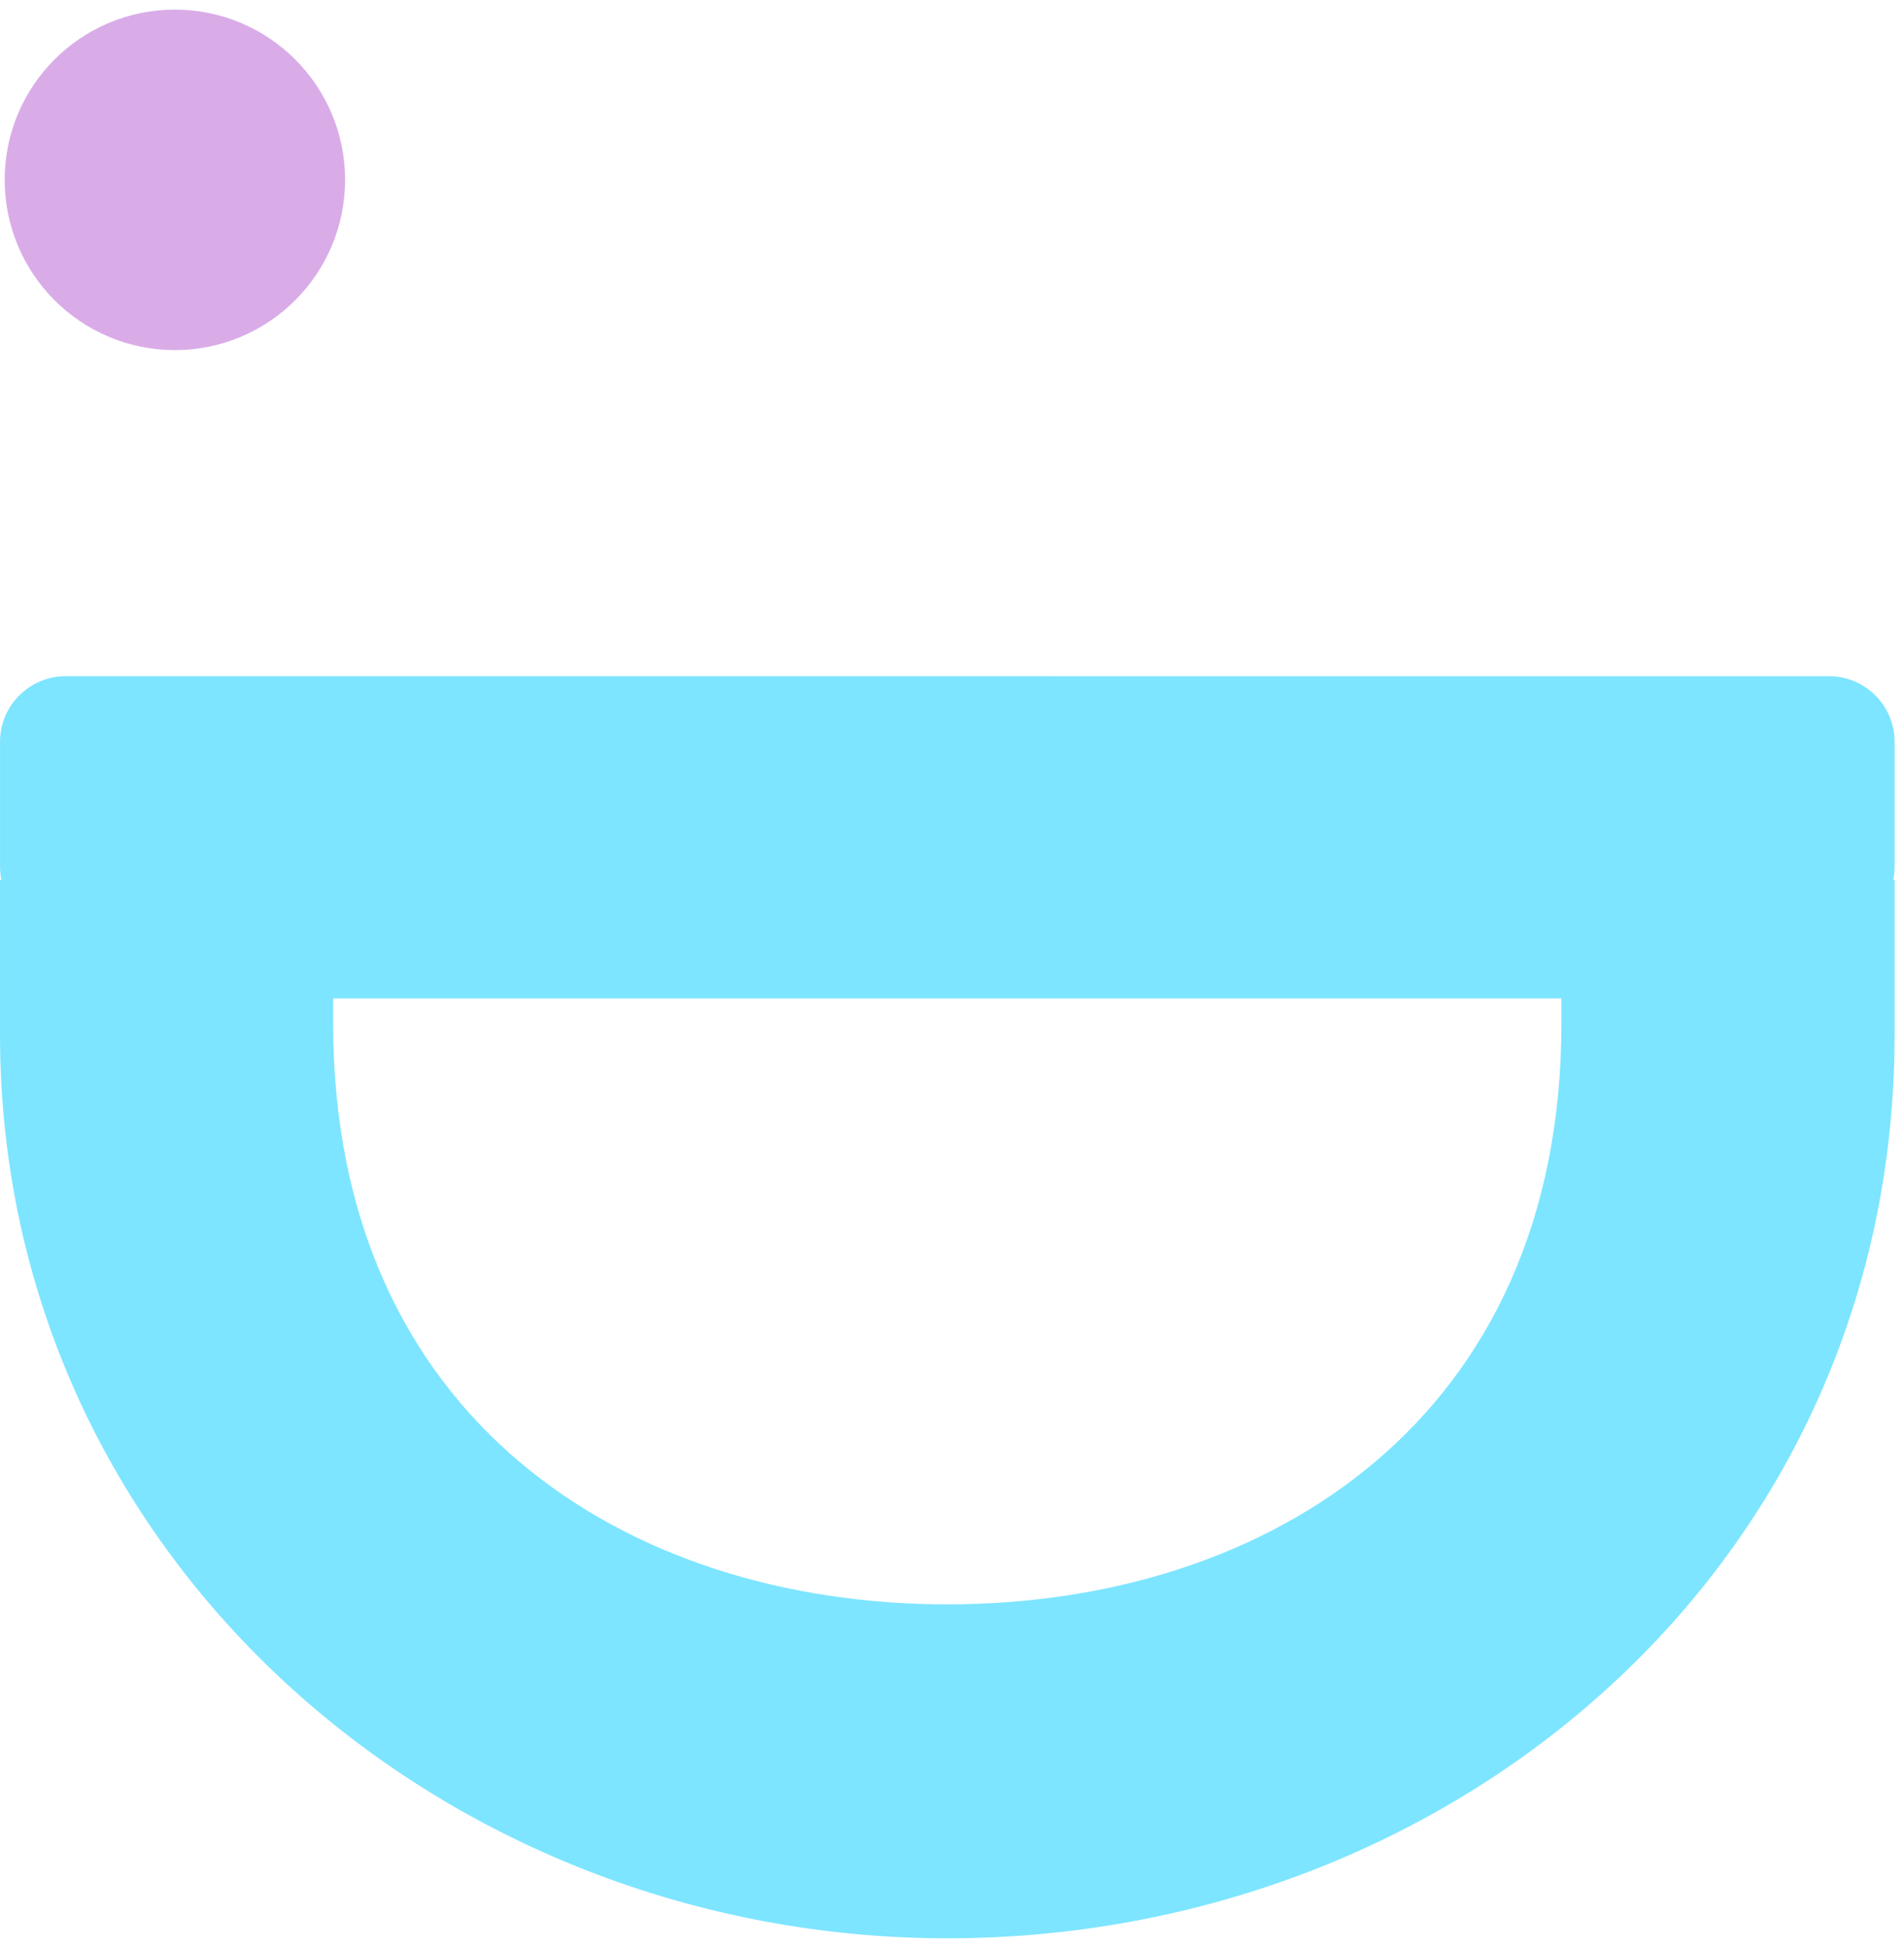
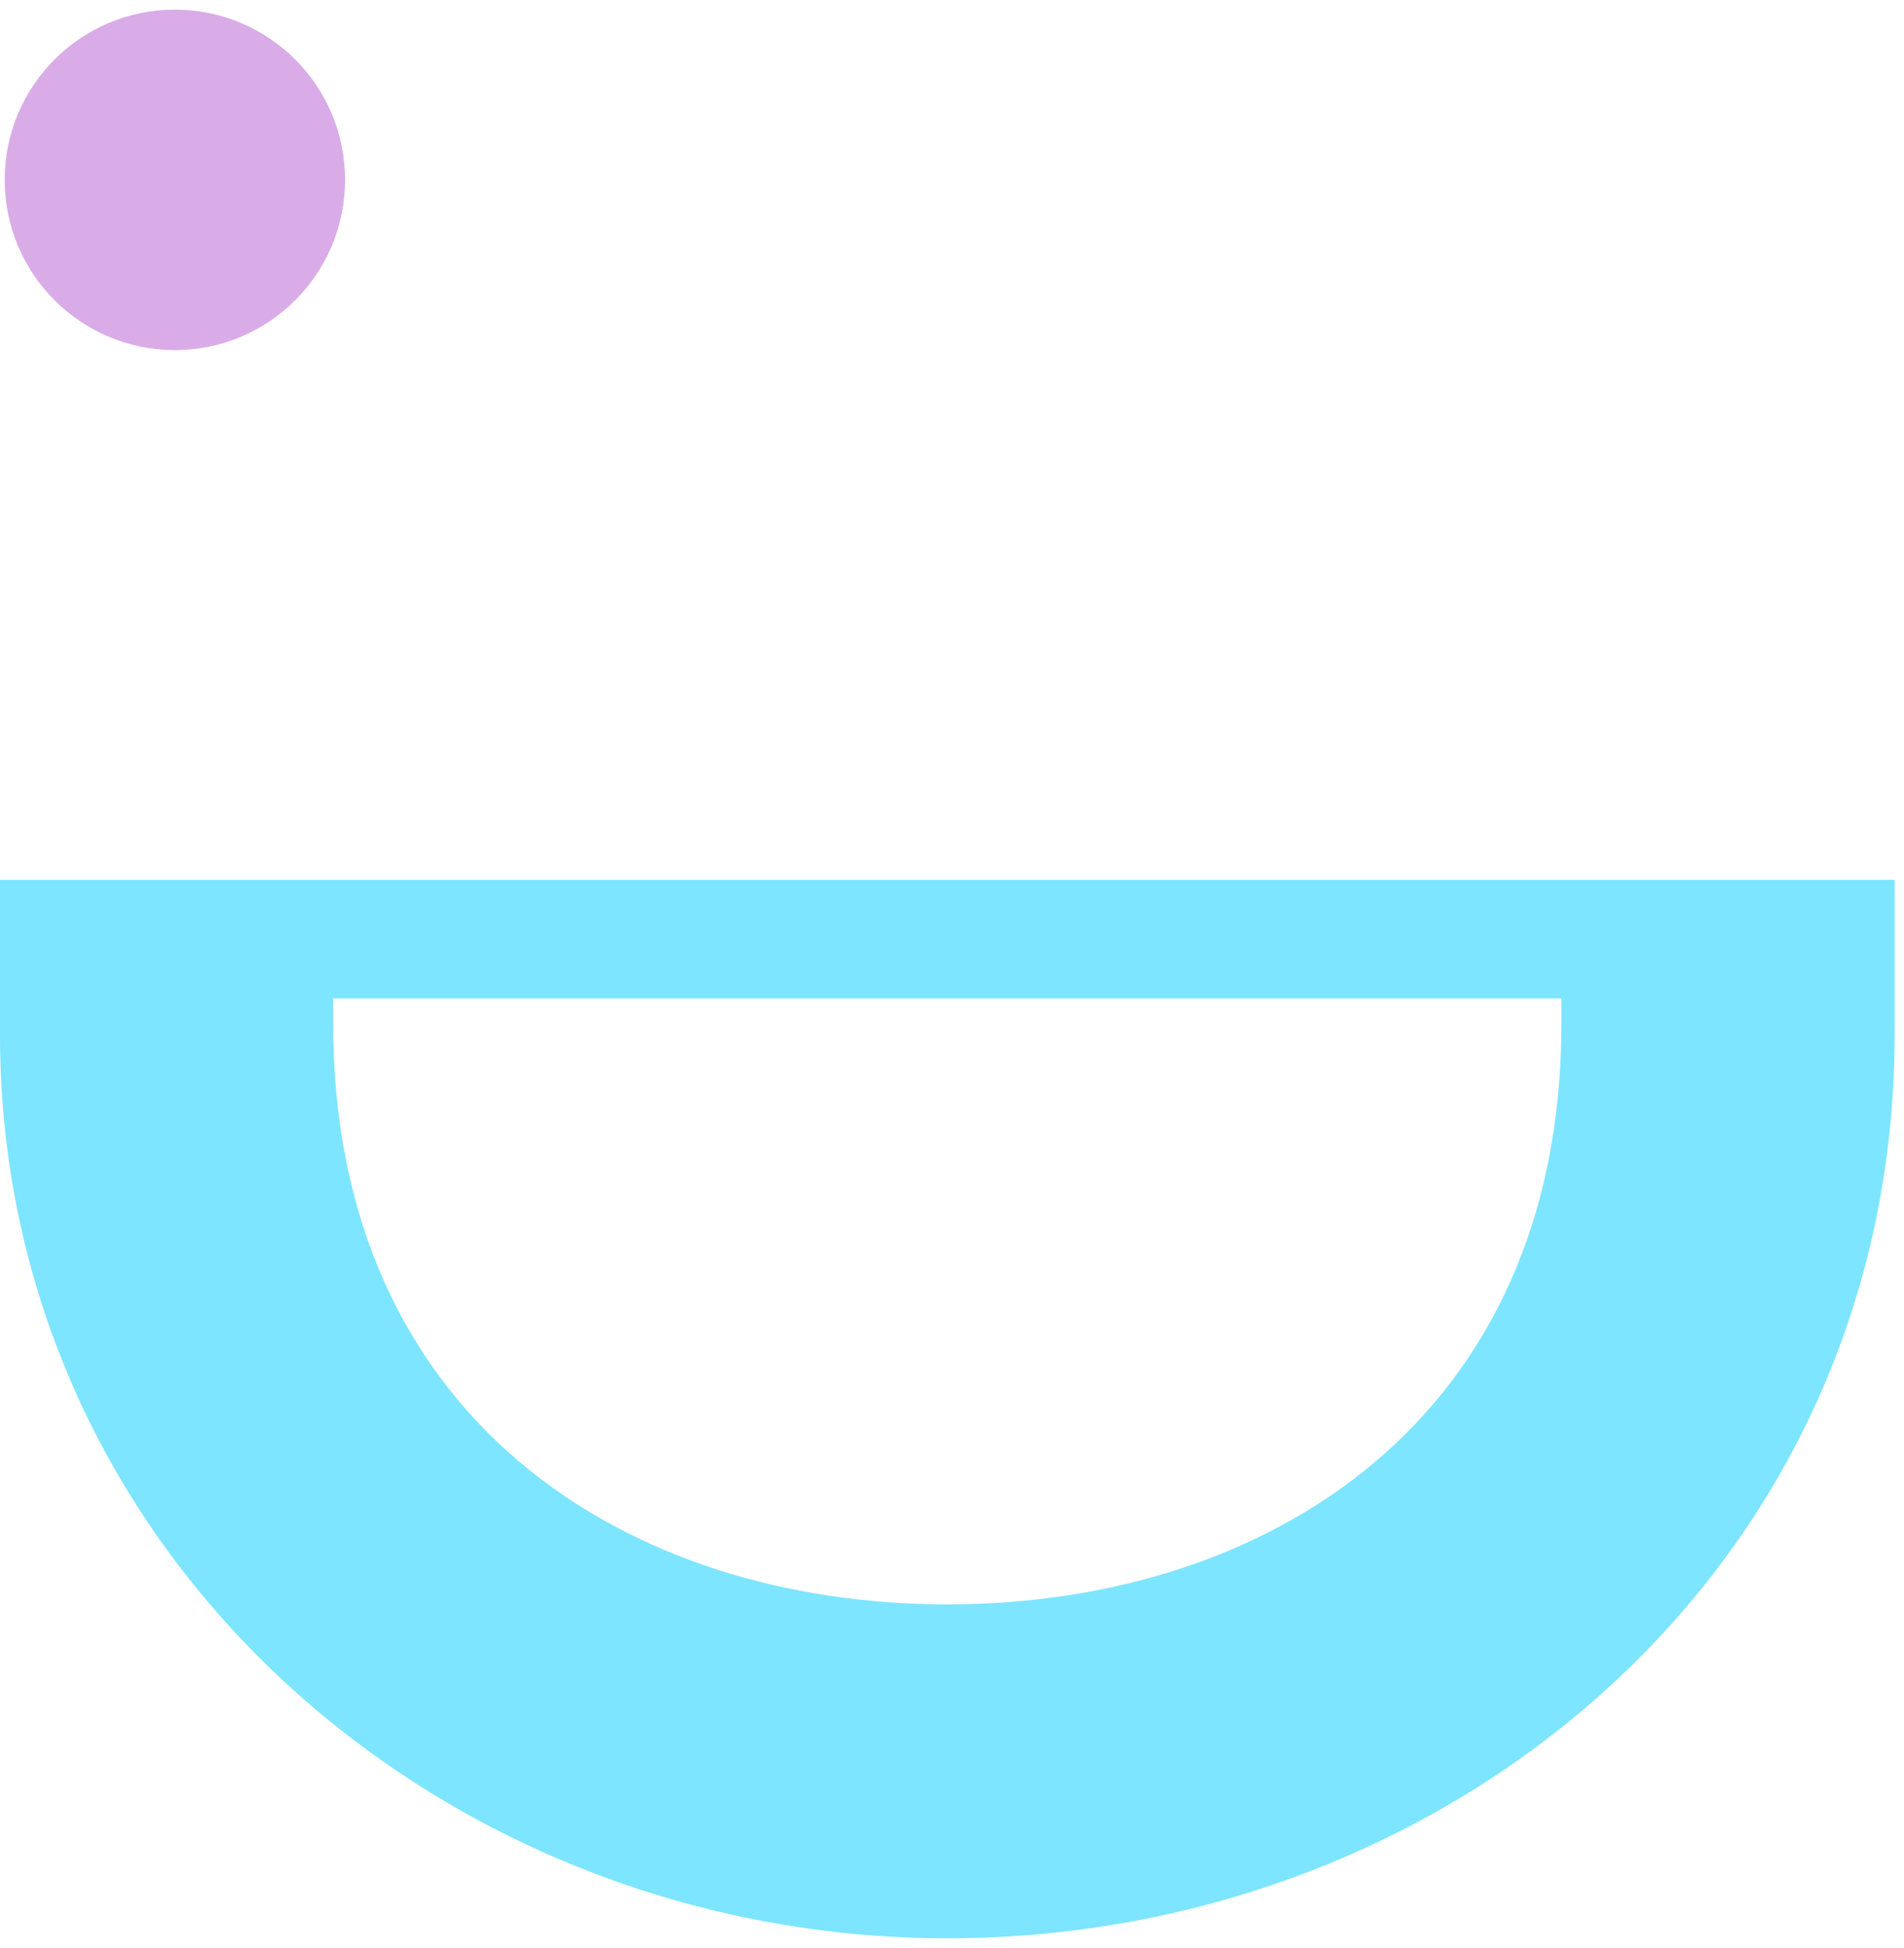
<svg xmlns="http://www.w3.org/2000/svg" version="1.1" x="0px" y="0px" width="116.408px" height="119.055px" viewBox="0 0 116.408 119.055" xml:space="preserve">
  <g id="Layer_1" display="none">
    <g display="inline">
      <path fill="#7DE5FF" d="M58.493,1.991c0,6.521,0,15.822,0,20.443c19.664,0,35.604,11.365,35.604,35.551v59.08h20.402V57.319 C114.499,25.448,89.425,1.991,58.493,1.991z" />
    </g>
    <path display="inline" fill="#D9ACE8" d="M58.493,1.991c-30.932,0-56.006,22.791-56.006,55.328v59.746h20.401v-59.08 c0-24.186,15.94-35.551,35.604-35.551C58.493,18.483,58.493,7.186,58.493,1.991z" />
  </g>
  <g id="Layer_3" display="none">
    <g display="inline">
      <rect x="62.722" y="64.046" transform="matrix(0.707 -0.707 0.707 0.707 -36.097 85.275)" fill="#7DE5FF" width="44.325" height="44.327" />
      <rect x="9.36" y="64.047" transform="matrix(0.707 0.707 -0.707 0.707 70.191 2.959)" fill="#D9ACE8" width="44.326" height="44.326" />
      <rect x="9.36" y="10.682" transform="matrix(0.707 -0.707 0.707 0.707 -13.992 31.911)" fill="#7DE5FF" width="44.327" height="44.327" />
      <polygon fill="#D9ACE8" points="84.887,54.865 89.549,59.528 116.229,32.846 84.887,1.502 53.541,32.846 80.225,59.528 " />
    </g>
  </g>
  <g id="Layer_4">
    <circle fill="#D9ACE8" cx="10.692" cy="10.993" r="10.405" />
    <rect x="-29.794" y="140.866" fill="#7DE5FF" width="29.794" height="28.252" />
    <path fill="#7DE5FF" d="M0.001,53.777L0,63.227c0.002,31.824,27.035,55.241,57.917,55.241c30.884,0.003,57.917-22.753,57.917-55.24 v-9.45H0.001z M95.463,62.563C95.461,86.712,77.55,98.06,57.917,98.06c-19.633-0.001-37.548-11.348-37.548-35.496v-1.541h75.094 V62.563z" />
    <g>
-       <path fill="#7DE5FF" d="M111.834,56.981c2.2,0,4-1.8,4-4v-7.649c0-2.2-1.8-4-4-4L4.002,41.33c-2.2,0-4,1.8-4,4l0,7.651 c0,2.2,1.799,4,4,4H111.834z" />
-     </g>
+       </g>
  </g>
  <g id="Layer_5" display="none">
    <g display="inline">
      <path fill="#D9ACE8" d="M103.392,28.468c1.556-1.556,1.556-4.102,0-5.657l-8.472-8.472c-1.556-1.556-4.102-1.556-5.657,0 l-28.23,28.23c-1.556,1.556-4.102,1.556-5.657,0l-28.23-28.23c-1.556-1.556-4.102-1.556-5.657,0l-8.472,8.472 c-1.556,1.556-1.556,4.102,0,5.657l28.23,28.23c1.556,1.556,1.556,4.102,0,5.657l-28.23,28.23c-1.556,1.556-1.556,4.102,0,5.657 l8.473,8.473c1.555,1.556,4.101,1.556,5.657,0l28.23-28.23c1.556-1.556,4.102-1.556,5.657,0l28.23,28.23 c1.556,1.556,4.102,1.556,5.657,0l8.473-8.473c1.555-1.556,1.555-4.102,0-5.657l-28.23-28.23c-1.556-1.556-1.556-4.102,0-5.657 L103.392,28.468z" />
    </g>
    <g display="inline">
      <path fill="#7DE5FF" d="M116.119,53.537c0-2.2-1.8-4-4-4H72.195c-2.2,0-4-1.8-4-4V5.612c0-2.2-1.8-4-4-4H52.213c-2.2,0-4,1.8-4,4 v39.925c0,2.2-1.8,4-4,4H4.289c-2.2,0-4,1.8-4,4V65.52c0,2.2,1.8,4,4,4h39.924c2.2,0,4,1.8,4,4v39.923c0,2.2,1.8,4,4,4h11.982 c2.2,0,4-1.8,4-4V73.52c0-2.2,1.8-4,4-4h39.924c2.2,0,4-1.8,4-4V53.537z" />
    </g>
  </g>
</svg>